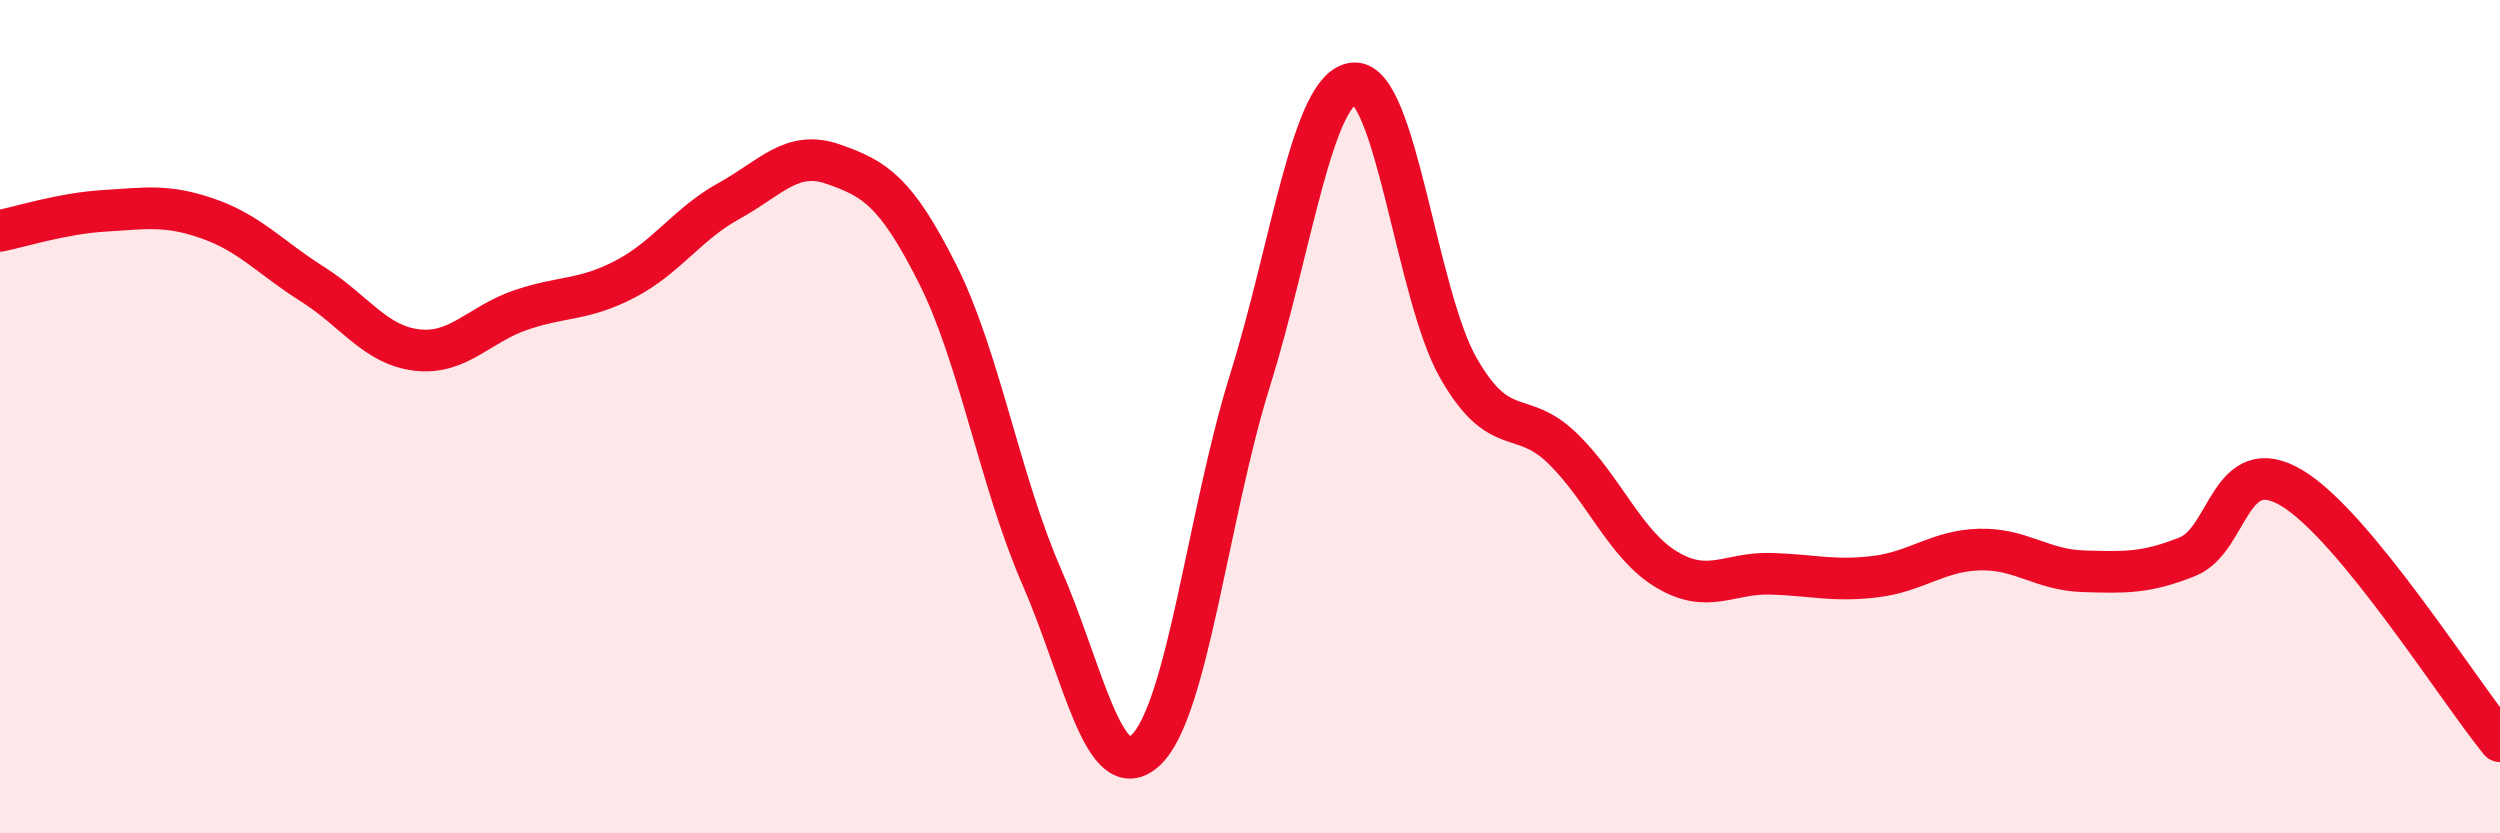
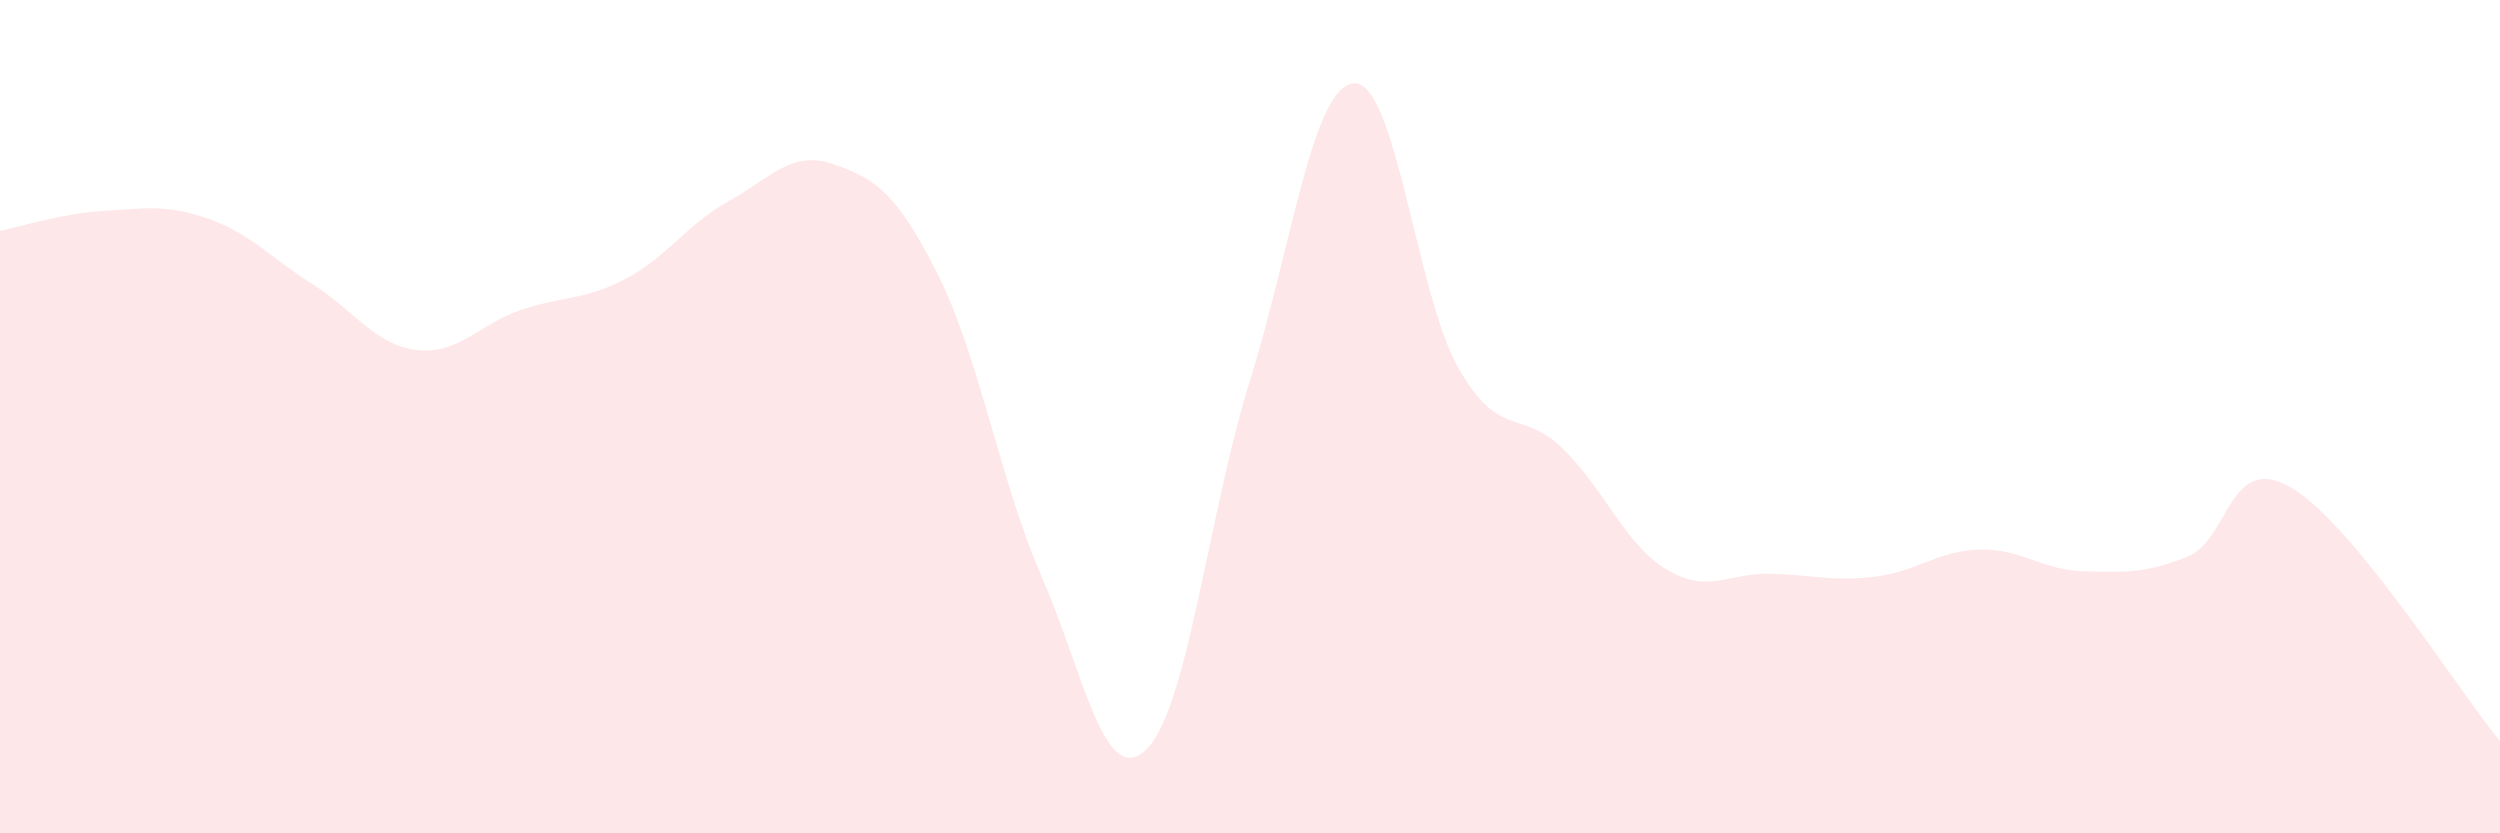
<svg xmlns="http://www.w3.org/2000/svg" width="60" height="20" viewBox="0 0 60 20">
  <path d="M 0,5.54 C 0.5,5.44 1.5,5.12 2.5,5.06 C 3.5,5 4,4.9 5,5.25 C 6,5.6 6.5,6.19 7.5,6.82 C 8.5,7.45 9,8.28 10,8.4 C 11,8.52 11.5,7.78 12.5,7.44 C 13.5,7.1 14,7.22 15,6.7 C 16,6.18 16.5,5.37 17.5,4.82 C 18.5,4.27 19,3.59 20,3.94 C 21,4.29 21.5,4.59 22.5,6.57 C 23.5,8.55 24,11.55 25,13.84 C 26,16.13 26.5,18.94 27.5,18 C 28.5,17.06 29,12.33 30,9.13 C 31,5.93 31.5,2.06 32.5,2 C 33.5,1.94 34,7.08 35,8.83 C 36,10.58 36.5,9.79 37.5,10.76 C 38.5,11.73 39,13.07 40,13.67 C 41,14.27 41.5,13.74 42.5,13.77 C 43.5,13.8 44,13.96 45,13.84 C 46,13.72 46.5,13.22 47.5,13.19 C 48.5,13.16 49,13.68 50,13.71 C 51,13.74 51.5,13.76 52.5,13.36 C 53.5,12.96 53.5,10.82 55,11.71 C 56.5,12.6 59,16.57 60,17.79L60 20L0 20Z" fill="#EB0A25" opacity="0.1" stroke-linecap="round" stroke-linejoin="round" />
-   <path d="M 0,5.54 C 0.5,5.44 1.5,5.12 2.5,5.06 C 3.5,5 4,4.9 5,5.25 C 6,5.6 6.5,6.19 7.5,6.82 C 8.5,7.45 9,8.28 10,8.4 C 11,8.52 11.5,7.78 12.5,7.44 C 13.5,7.1 14,7.22 15,6.7 C 16,6.18 16.5,5.37 17.5,4.82 C 18.5,4.27 19,3.59 20,3.94 C 21,4.29 21.5,4.59 22.5,6.57 C 23.5,8.55 24,11.55 25,13.84 C 26,16.13 26.5,18.94 27.5,18 C 28.5,17.06 29,12.33 30,9.13 C 31,5.93 31.5,2.06 32.5,2 C 33.5,1.94 34,7.08 35,8.83 C 36,10.58 36.5,9.79 37.5,10.76 C 38.5,11.73 39,13.07 40,13.67 C 41,14.27 41.5,13.74 42.5,13.77 C 43.5,13.8 44,13.96 45,13.84 C 46,13.72 46.5,13.22 47.5,13.19 C 48.5,13.16 49,13.68 50,13.71 C 51,13.74 51.5,13.76 52.5,13.36 C 53.5,12.96 53.5,10.82 55,11.71 C 56.5,12.6 59,16.57 60,17.79" stroke="#EB0A25" stroke-width="1" fill="none" stroke-linecap="round" stroke-linejoin="round" />
</svg>